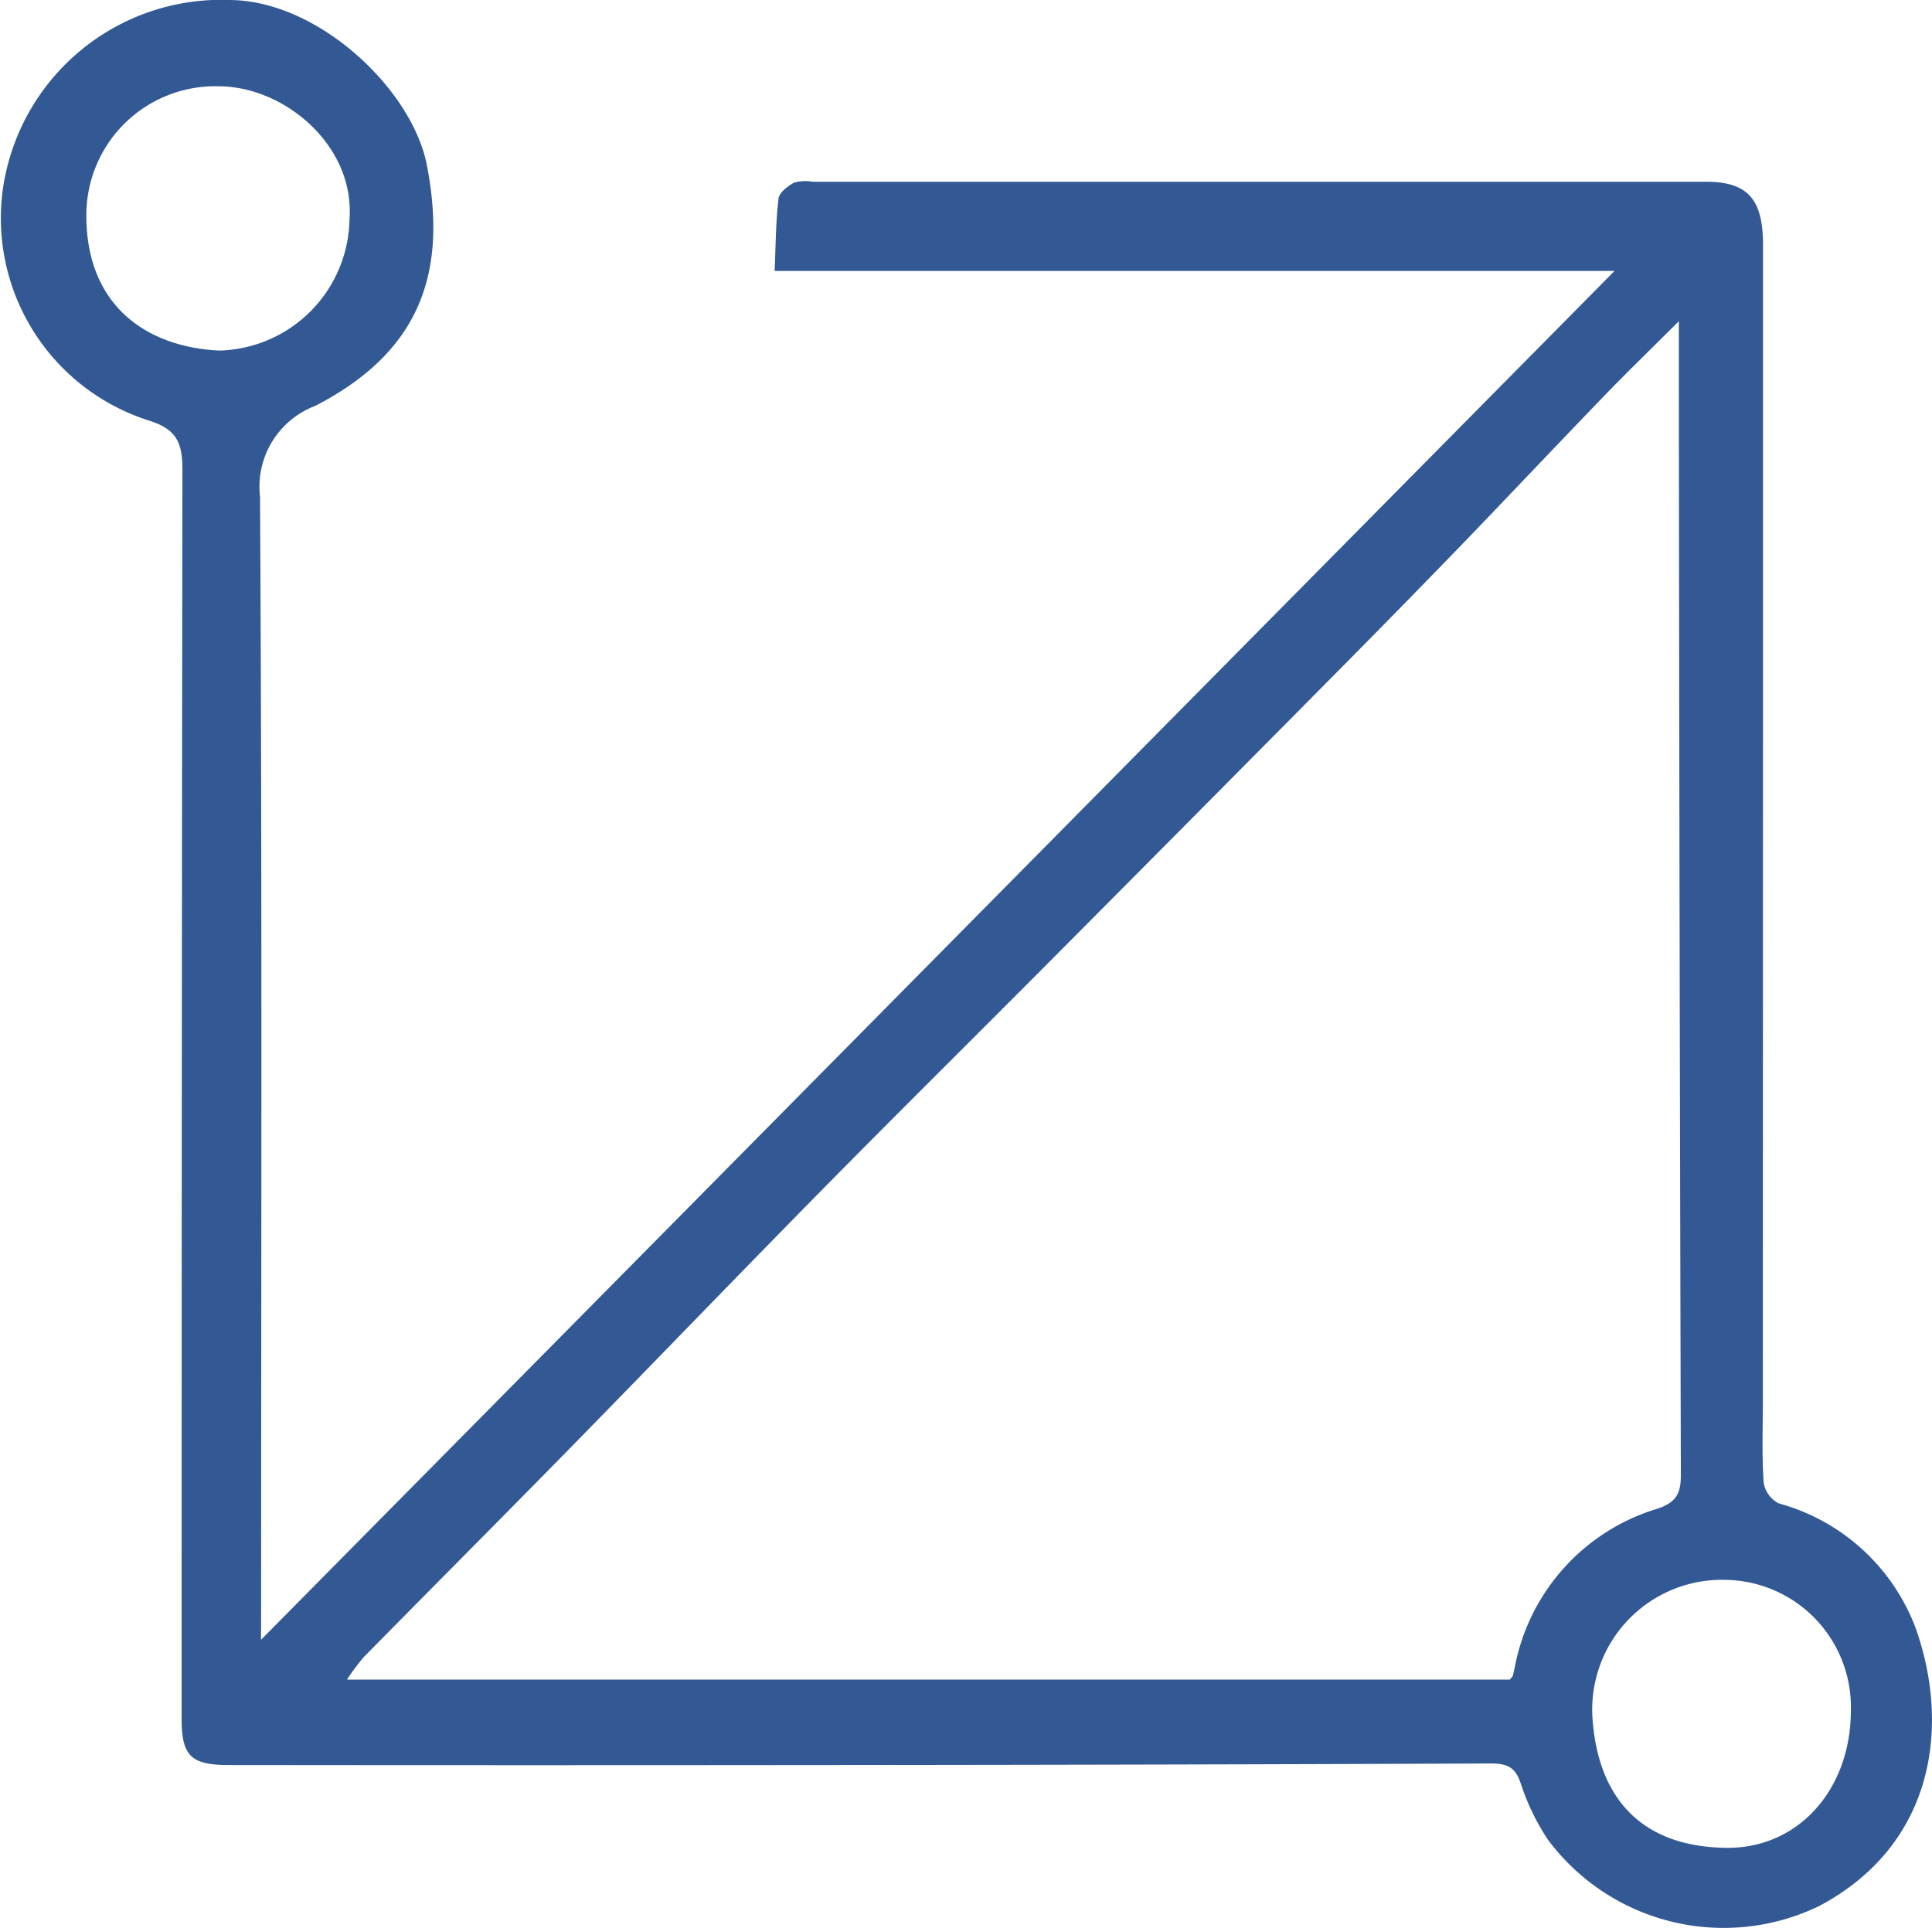
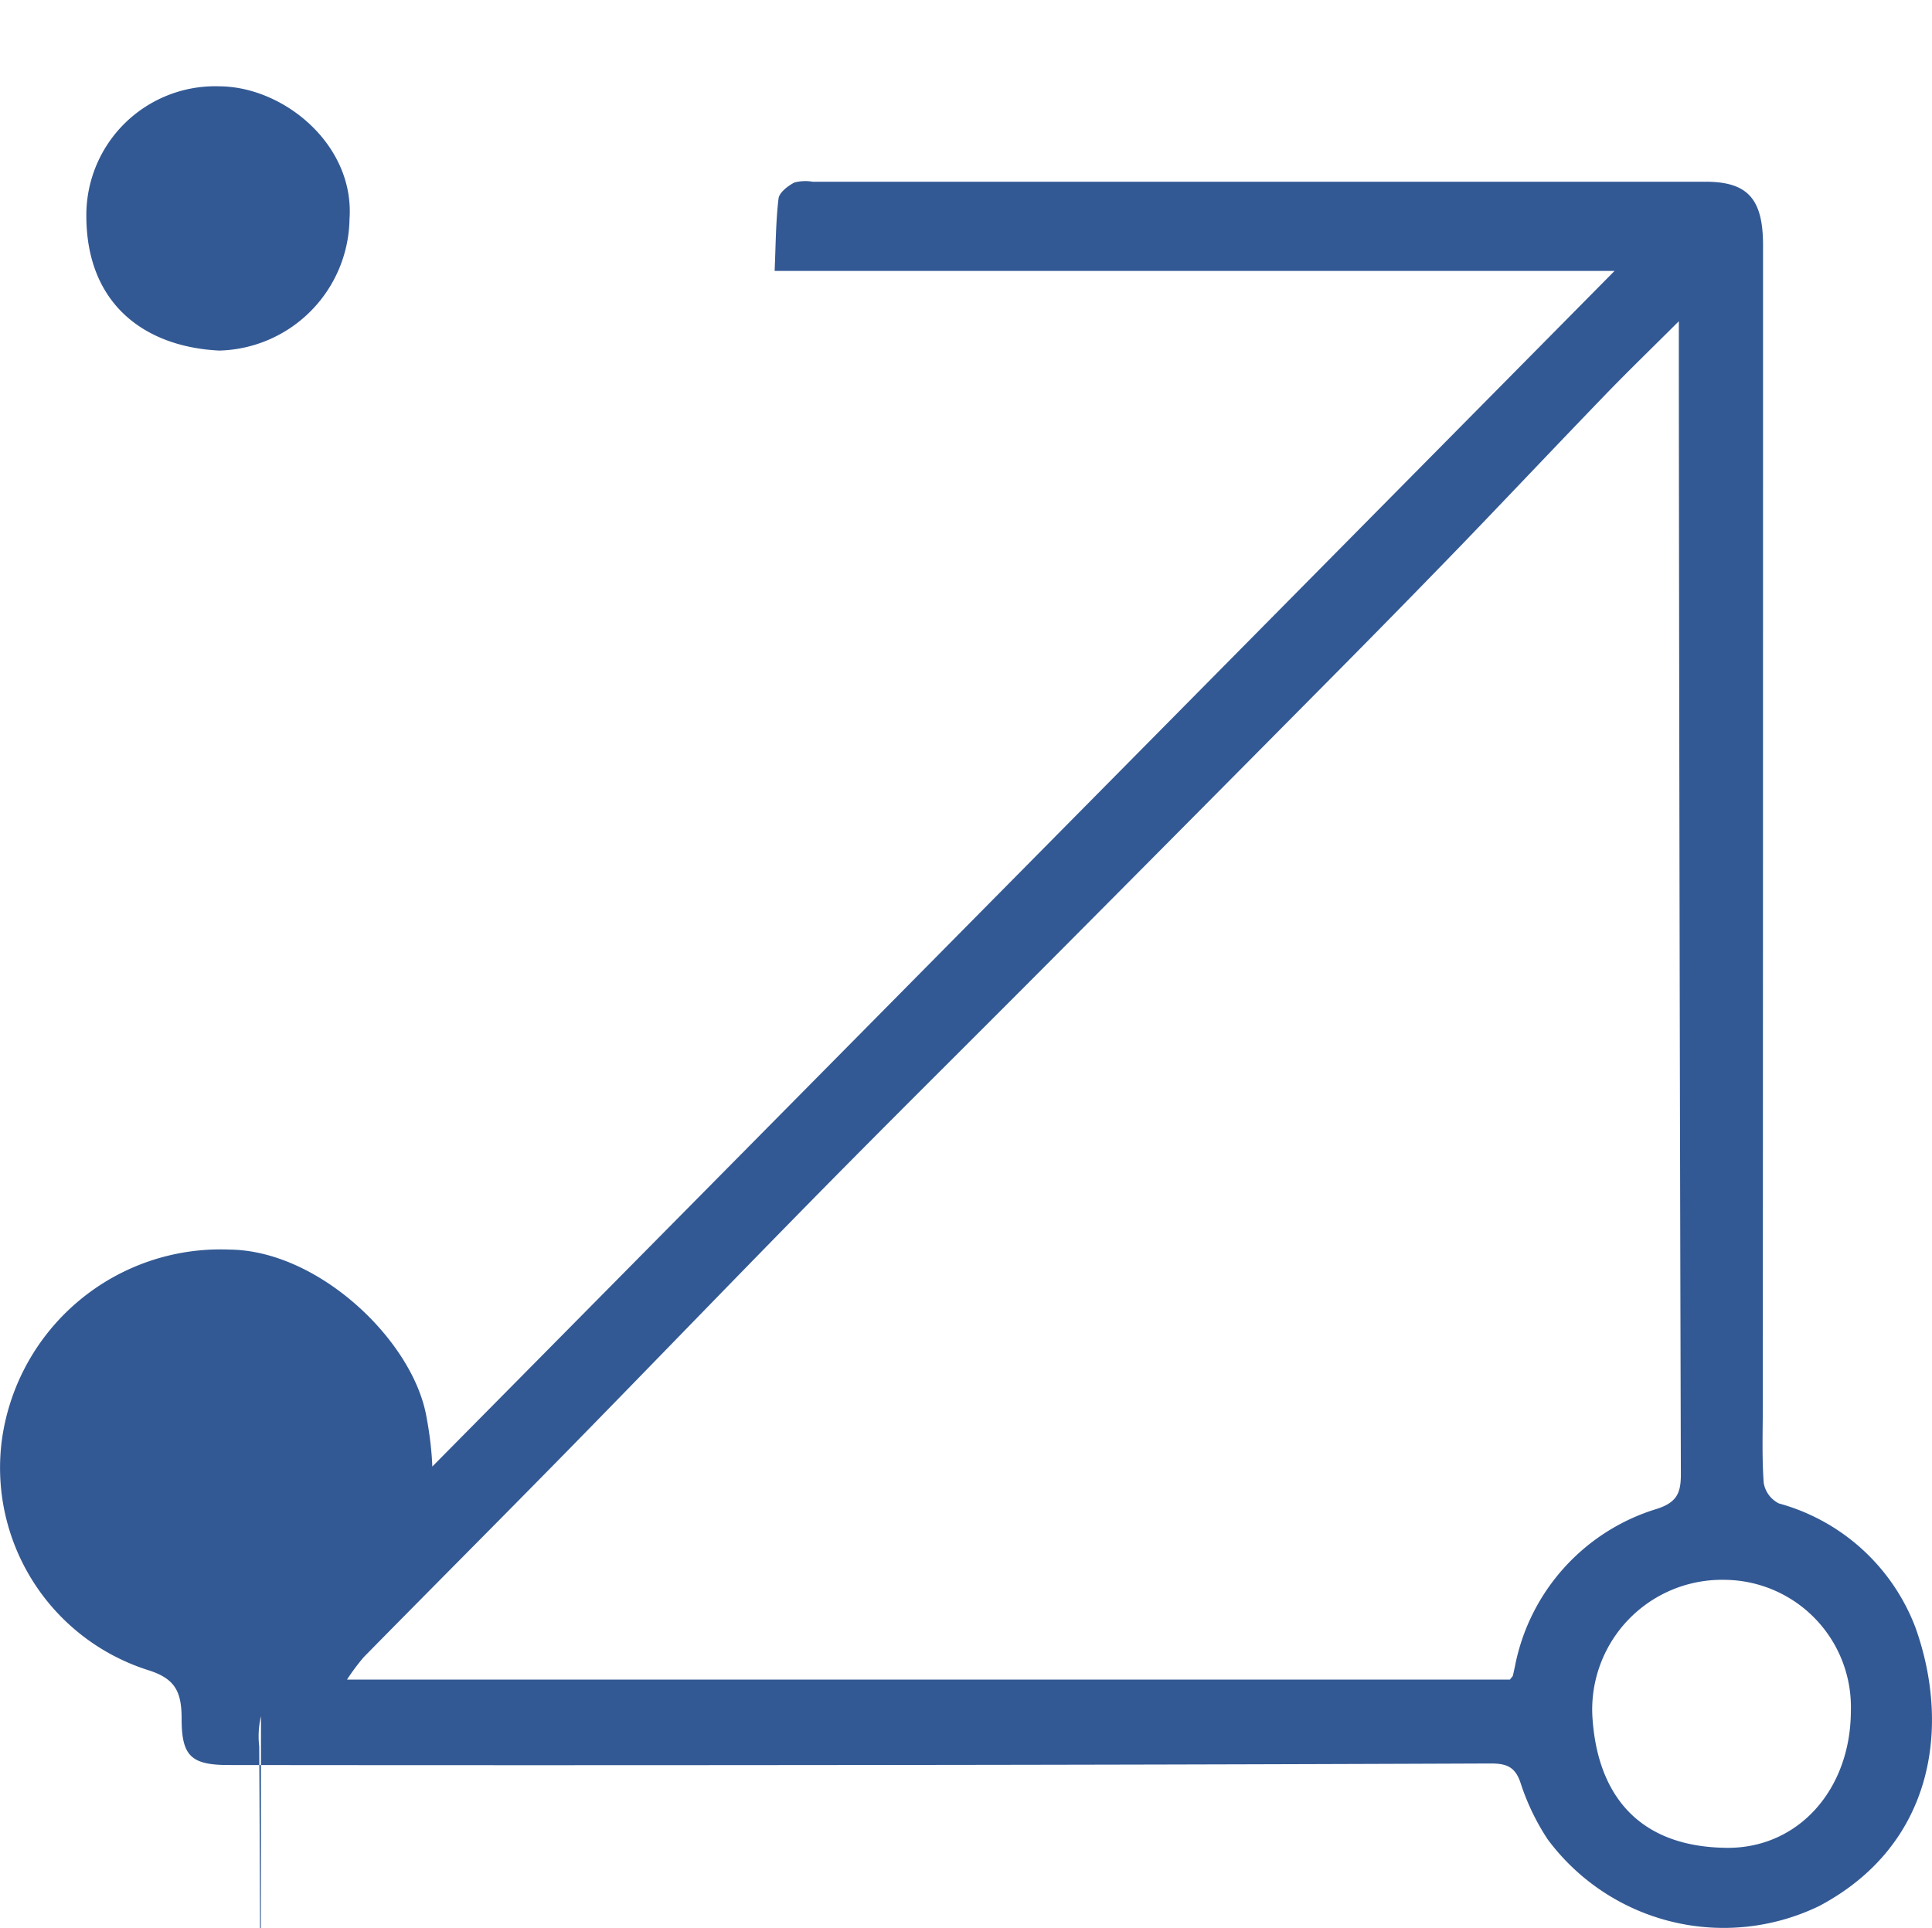
<svg xmlns="http://www.w3.org/2000/svg" width="71.468" height="71.326" viewBox="0 0 71.468 71.326">
-   <path id="Path_32977" data-name="Path 32977" d="M-503.564,244.438l50.07-50.64h-31.071c.042-.964.042-1.826.144-2.677.027-.223.342-.463.581-.591a1.576,1.576,0,0,1,.68-.031q16.516,0,33.031,0c1.555,0,2.127.631,2.127,2.344q0,21.432-.008,42.864c0,.978-.037,1.958.033,2.93a1.045,1.045,0,0,0,.56.757,7.531,7.531,0,0,1,5.054,4.594c1.307,3.662.689,8.039-3.552,10.295a8.107,8.107,0,0,1-10.054-2.462,8.544,8.544,0,0,1-1-2.079c-.206-.631-.552-.729-1.135-.727q-12.03.048-24.061.057-11.3.012-22.6,0c-1.394,0-1.737-.341-1.737-1.719q0-23.114.03-46.227c0-1.029-.261-1.489-1.264-1.8a7.854,7.854,0,0,1-5.383-8.517,8.159,8.159,0,0,1,8.422-7.032c3.265.031,6.73,3.308,7.27,6.119.76,3.952-.233,6.882-4.124,8.892a3.2,3.2,0,0,0-2.05,3.367c.08,13.741.042,27.483.04,41.225Zm3.18,1.474h43.018c.074-.1.1-.116.108-.141.028-.11.049-.222.075-.333a7.6,7.6,0,0,1,5.271-5.848c.729-.241.872-.594.87-1.279q-.056-20.356-.075-40.713c0-.562,0-1.124,0-1.938-1.055,1.053-1.932,1.9-2.78,2.781-1.759,1.823-3.5,3.668-5.255,5.49q-2.323,2.4-4.679,4.777-5.363,5.416-10.738,10.818c-2.75,2.764-5.523,5.506-8.259,8.284-3.14,3.189-6.243,6.415-9.376,9.612-2.511,2.562-5.045,5.1-7.561,7.659A8.241,8.241,0,0,0-500.384,245.911Zm55.631,1.145a4.708,4.708,0,0,0-4.672-4.836,4.8,4.8,0,0,0-4.892,5.014c.162,2.893,1.667,4.866,4.966,4.9C-446.7,252.163-444.754,249.979-444.753,247.056Zm-55.538-55.179c.194-2.739-2.424-4.9-4.819-4.909a4.767,4.767,0,0,0-4.916,4.8c.007,3.293,2.2,4.845,4.918,4.976A4.944,4.944,0,0,0-500.291,191.877Z" transform="translate(513.22 -183.776)" fill="#335994" />
+   <path id="Path_32977" data-name="Path 32977" d="M-503.564,244.438l50.07-50.64h-31.071c.042-.964.042-1.826.144-2.677.027-.223.342-.463.581-.591a1.576,1.576,0,0,1,.68-.031q16.516,0,33.031,0c1.555,0,2.127.631,2.127,2.344q0,21.432-.008,42.864c0,.978-.037,1.958.033,2.93a1.045,1.045,0,0,0,.56.757,7.531,7.531,0,0,1,5.054,4.594c1.307,3.662.689,8.039-3.552,10.295a8.107,8.107,0,0,1-10.054-2.462,8.544,8.544,0,0,1-1-2.079c-.206-.631-.552-.729-1.135-.727q-12.03.048-24.061.057-11.3.012-22.6,0c-1.394,0-1.737-.341-1.737-1.719c0-1.029-.261-1.489-1.264-1.8a7.854,7.854,0,0,1-5.383-8.517,8.159,8.159,0,0,1,8.422-7.032c3.265.031,6.73,3.308,7.27,6.119.76,3.952-.233,6.882-4.124,8.892a3.2,3.2,0,0,0-2.05,3.367c.08,13.741.042,27.483.04,41.225Zm3.18,1.474h43.018c.074-.1.1-.116.108-.141.028-.11.049-.222.075-.333a7.6,7.6,0,0,1,5.271-5.848c.729-.241.872-.594.87-1.279q-.056-20.356-.075-40.713c0-.562,0-1.124,0-1.938-1.055,1.053-1.932,1.9-2.78,2.781-1.759,1.823-3.5,3.668-5.255,5.49q-2.323,2.4-4.679,4.777-5.363,5.416-10.738,10.818c-2.75,2.764-5.523,5.506-8.259,8.284-3.14,3.189-6.243,6.415-9.376,9.612-2.511,2.562-5.045,5.1-7.561,7.659A8.241,8.241,0,0,0-500.384,245.911Zm55.631,1.145a4.708,4.708,0,0,0-4.672-4.836,4.8,4.8,0,0,0-4.892,5.014c.162,2.893,1.667,4.866,4.966,4.9C-446.7,252.163-444.754,249.979-444.753,247.056Zm-55.538-55.179c.194-2.739-2.424-4.9-4.819-4.909a4.767,4.767,0,0,0-4.916,4.8c.007,3.293,2.2,4.845,4.918,4.976A4.944,4.944,0,0,0-500.291,191.877Z" transform="translate(513.22 -183.776)" fill="#335994" />
</svg>